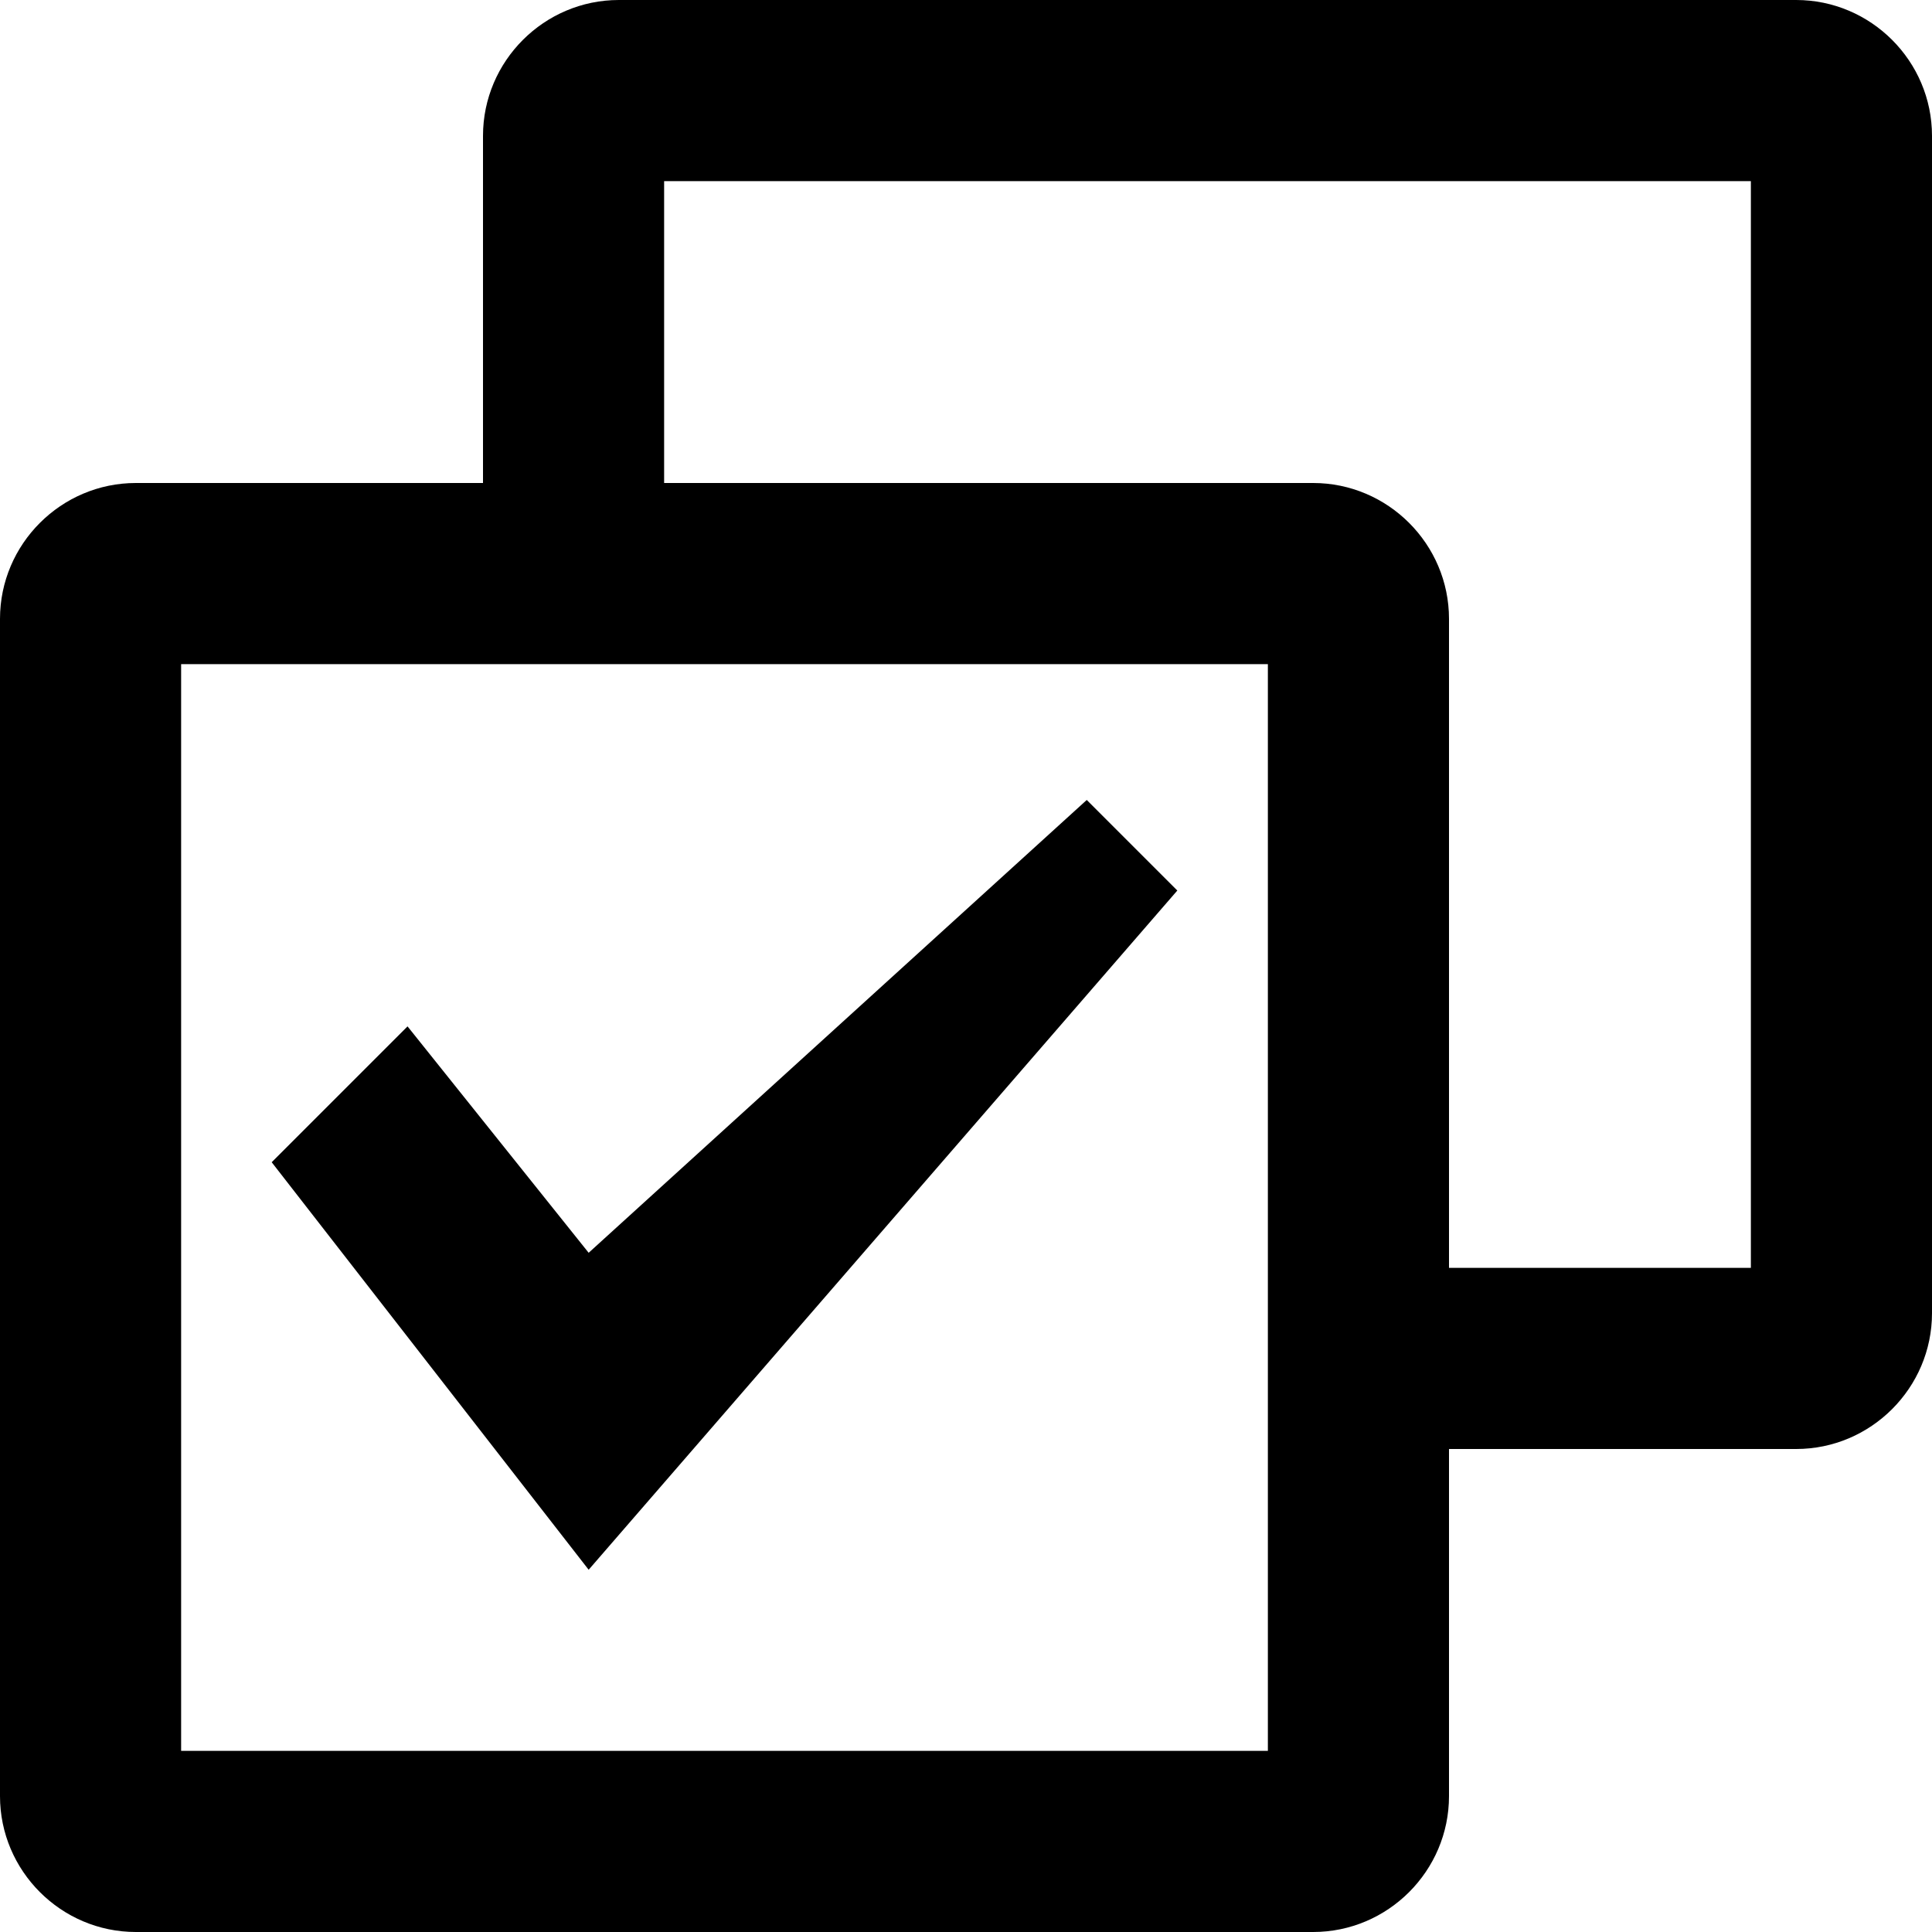
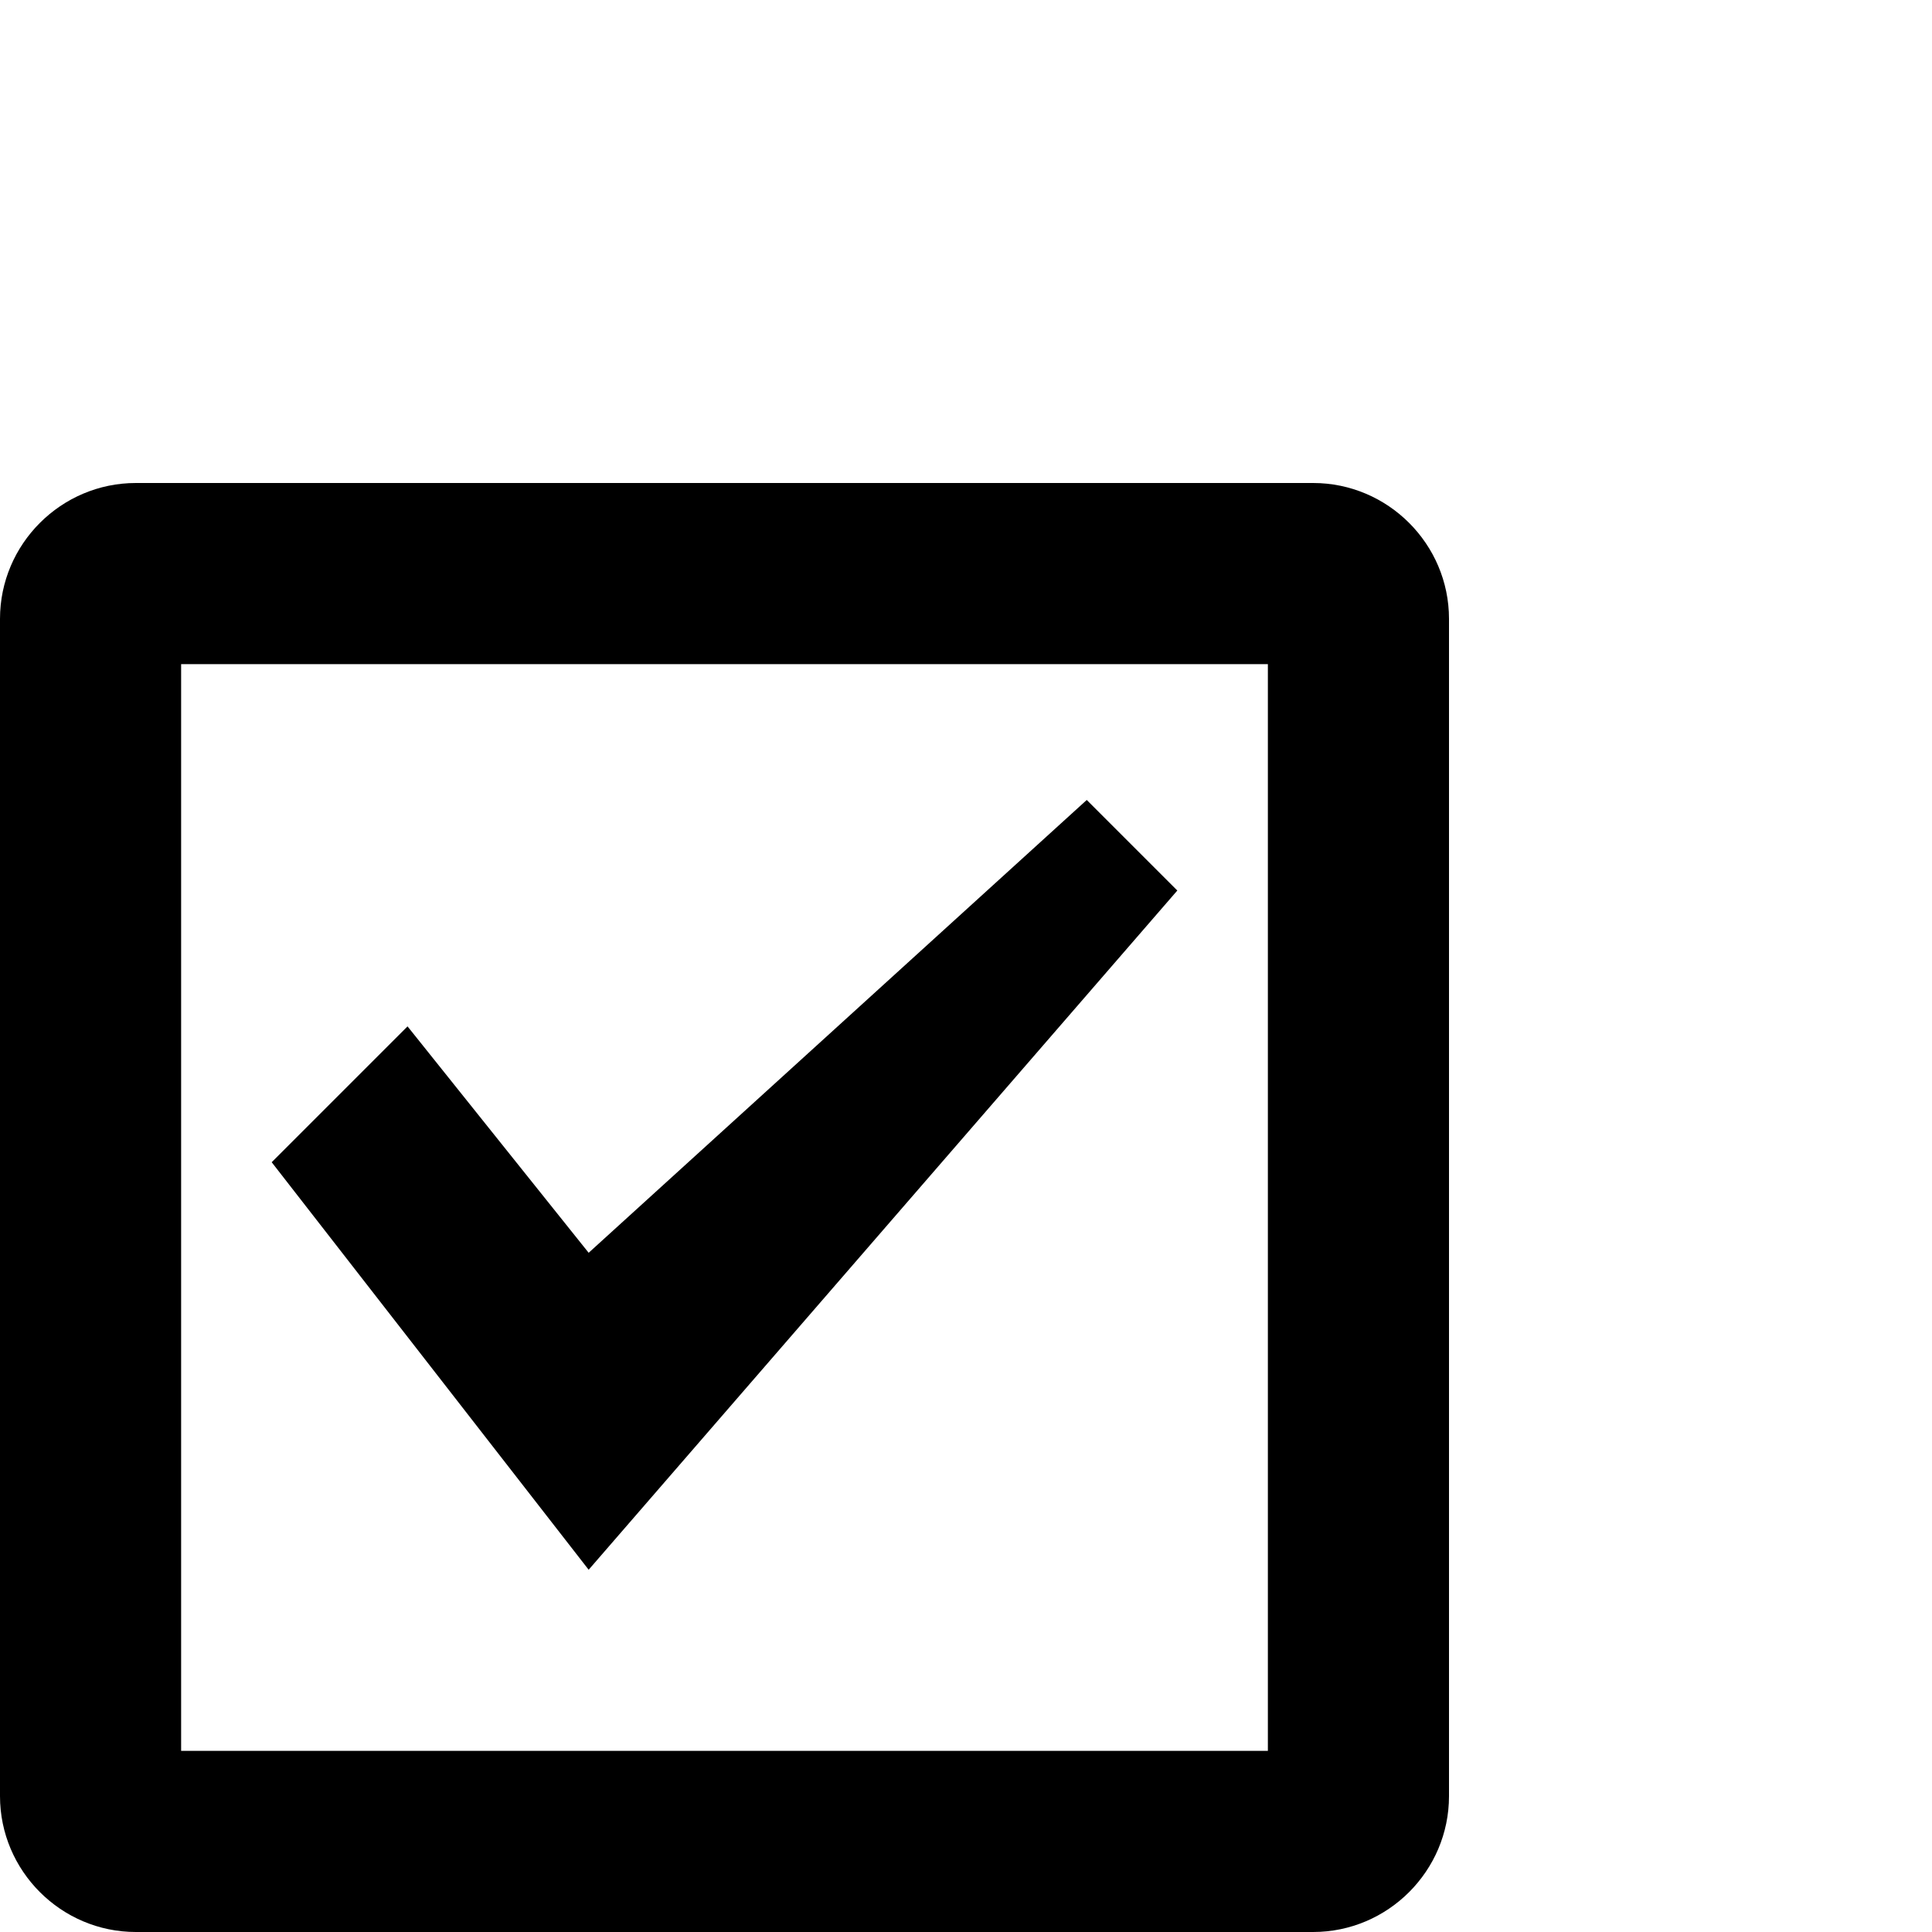
<svg xmlns="http://www.w3.org/2000/svg" version="1.1" width="16" height="16" viewBox="0 0 16 16">
  <path d="M9 6.625l-4.125 3.75-1.5-1.875-1.125 1.125 2.625 3.375 4.875-5.625zM10.5 5.5v9h-9v-9zM10.875 4h-9.75c-0.619 0-1.125 0.506-1.125 1.125v9.75c0 0.619 0.506 1.125 1.125 1.125h9.75c0.619 0 1.125-0.506 1.125-1.125v-9.75c0-0.619-0.506-1.125-1.125-1.125z" />
-   <path d="M5.125 0c-0.619 0-1.125 0.506-1.125 1.125v2.875h1.5v-2.5h9v9h-2.5v1.5h2.875c0.619 0 1.125-0.506 1.125-1.125v-9.75c0-0.619-0.506-1.125-1.125-1.125z" />
</svg>